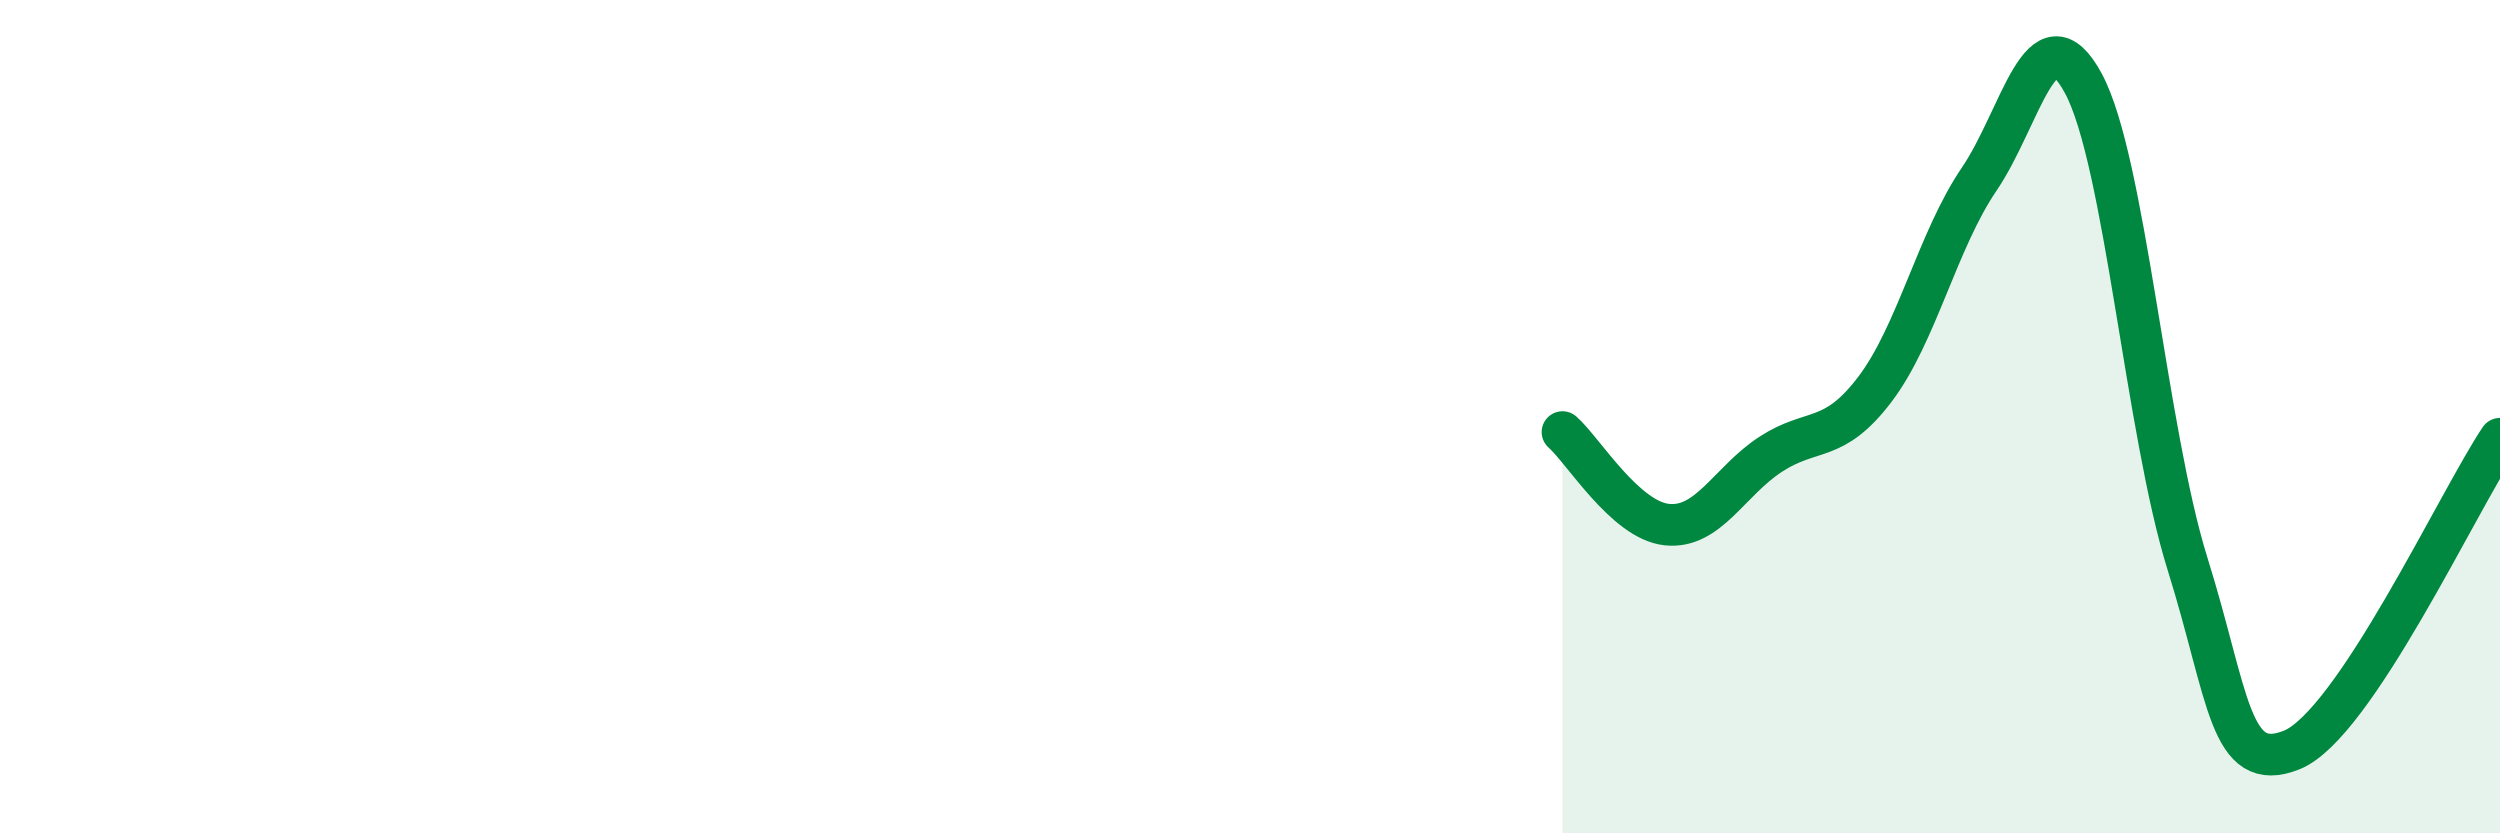
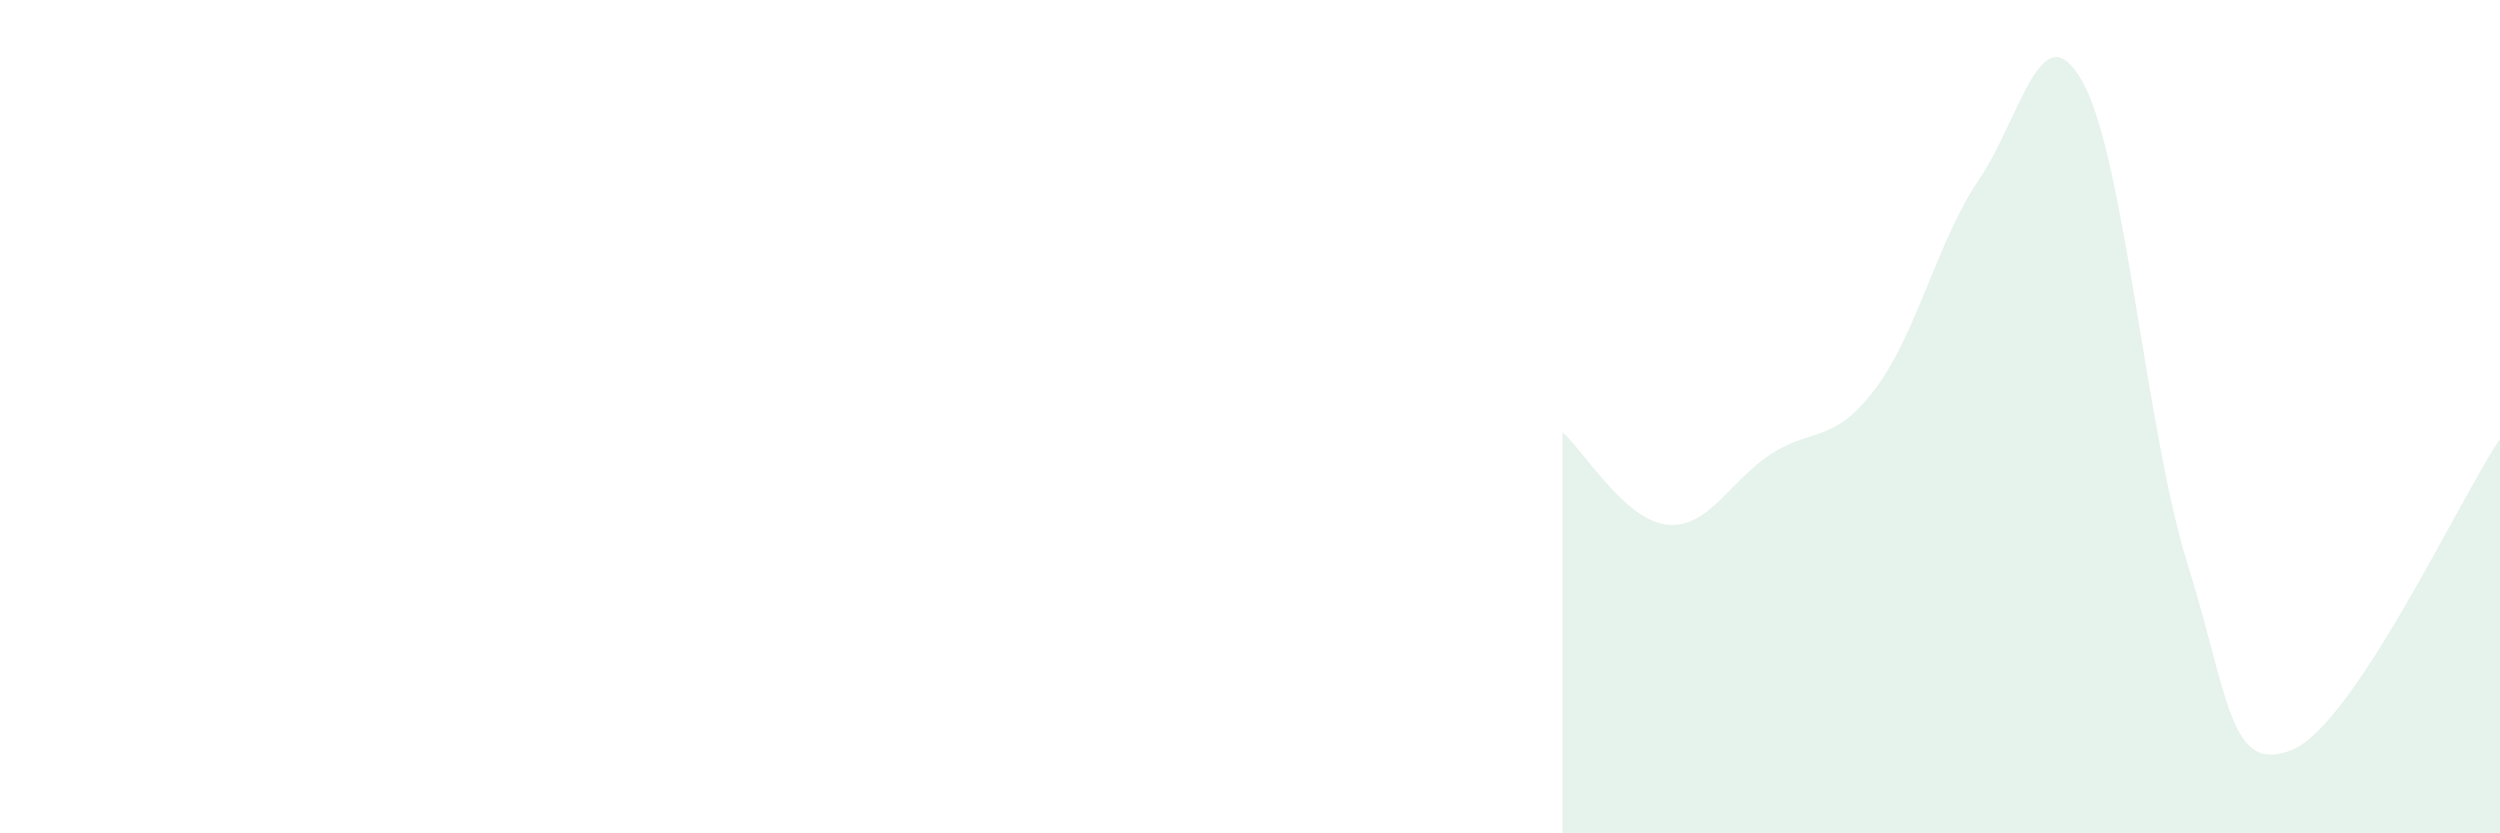
<svg xmlns="http://www.w3.org/2000/svg" width="60" height="20" viewBox="0 0 60 20">
  <path d="M 37.5,10.37 C 38,10.81 39,12.48 40,12.59 C 41,12.7 41.5,11.55 42.5,10.9 C 43.5,10.25 44,10.66 45,9.34 C 46,8.02 46.5,5.77 47.5,4.3 C 48.5,2.83 49,0.15 50,2 C 51,3.85 51.5,10.33 52.5,13.53 C 53.5,16.73 53.5,18.6 55,18 C 56.5,17.4 59,12.02 60,10.53L60 20L37.5 20Z" fill="#008740" opacity="0.1" stroke-linecap="round" stroke-linejoin="round" />
-   <path d="M 37.5,10.37 C 38,10.81 39,12.48 40,12.59 C 41,12.7 41.5,11.55 42.5,10.9 C 43.5,10.25 44,10.66 45,9.34 C 46,8.02 46.5,5.77 47.5,4.3 C 48.5,2.83 49,0.15 50,2 C 51,3.85 51.5,10.33 52.5,13.53 C 53.5,16.73 53.5,18.6 55,18 C 56.5,17.4 59,12.02 60,10.53" stroke="#008740" stroke-width="1" fill="none" stroke-linecap="round" stroke-linejoin="round" />
</svg>